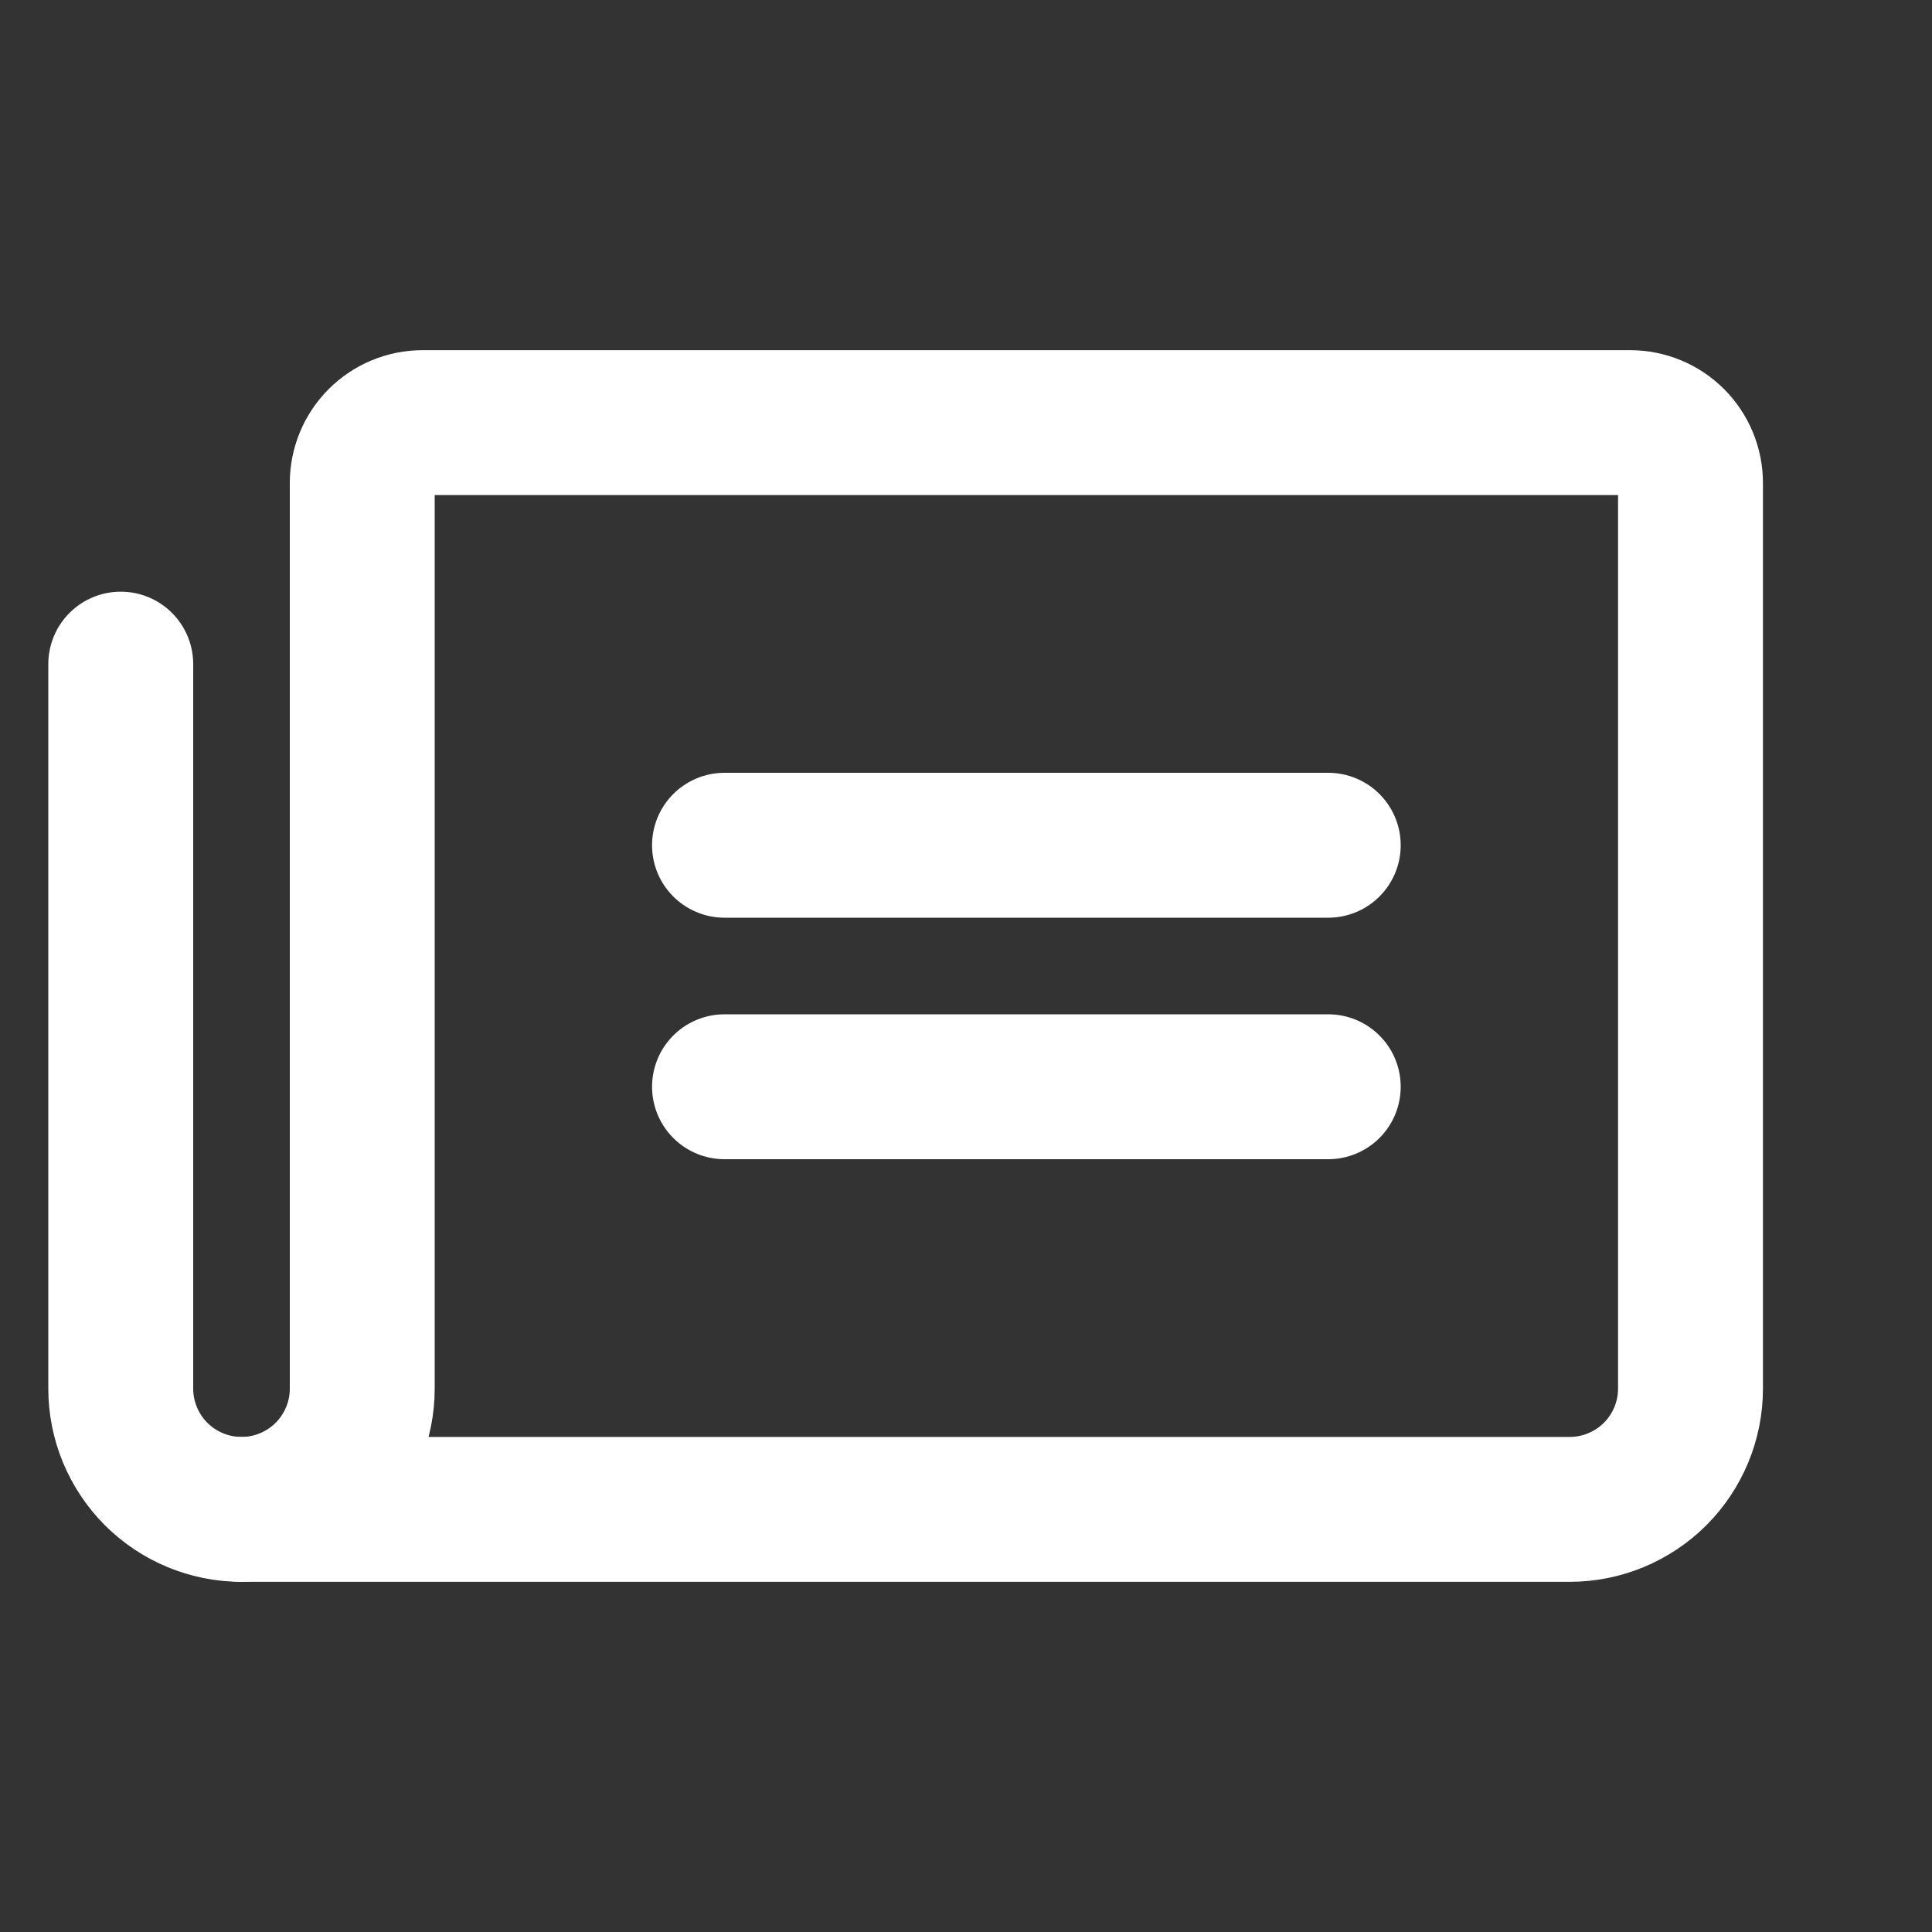
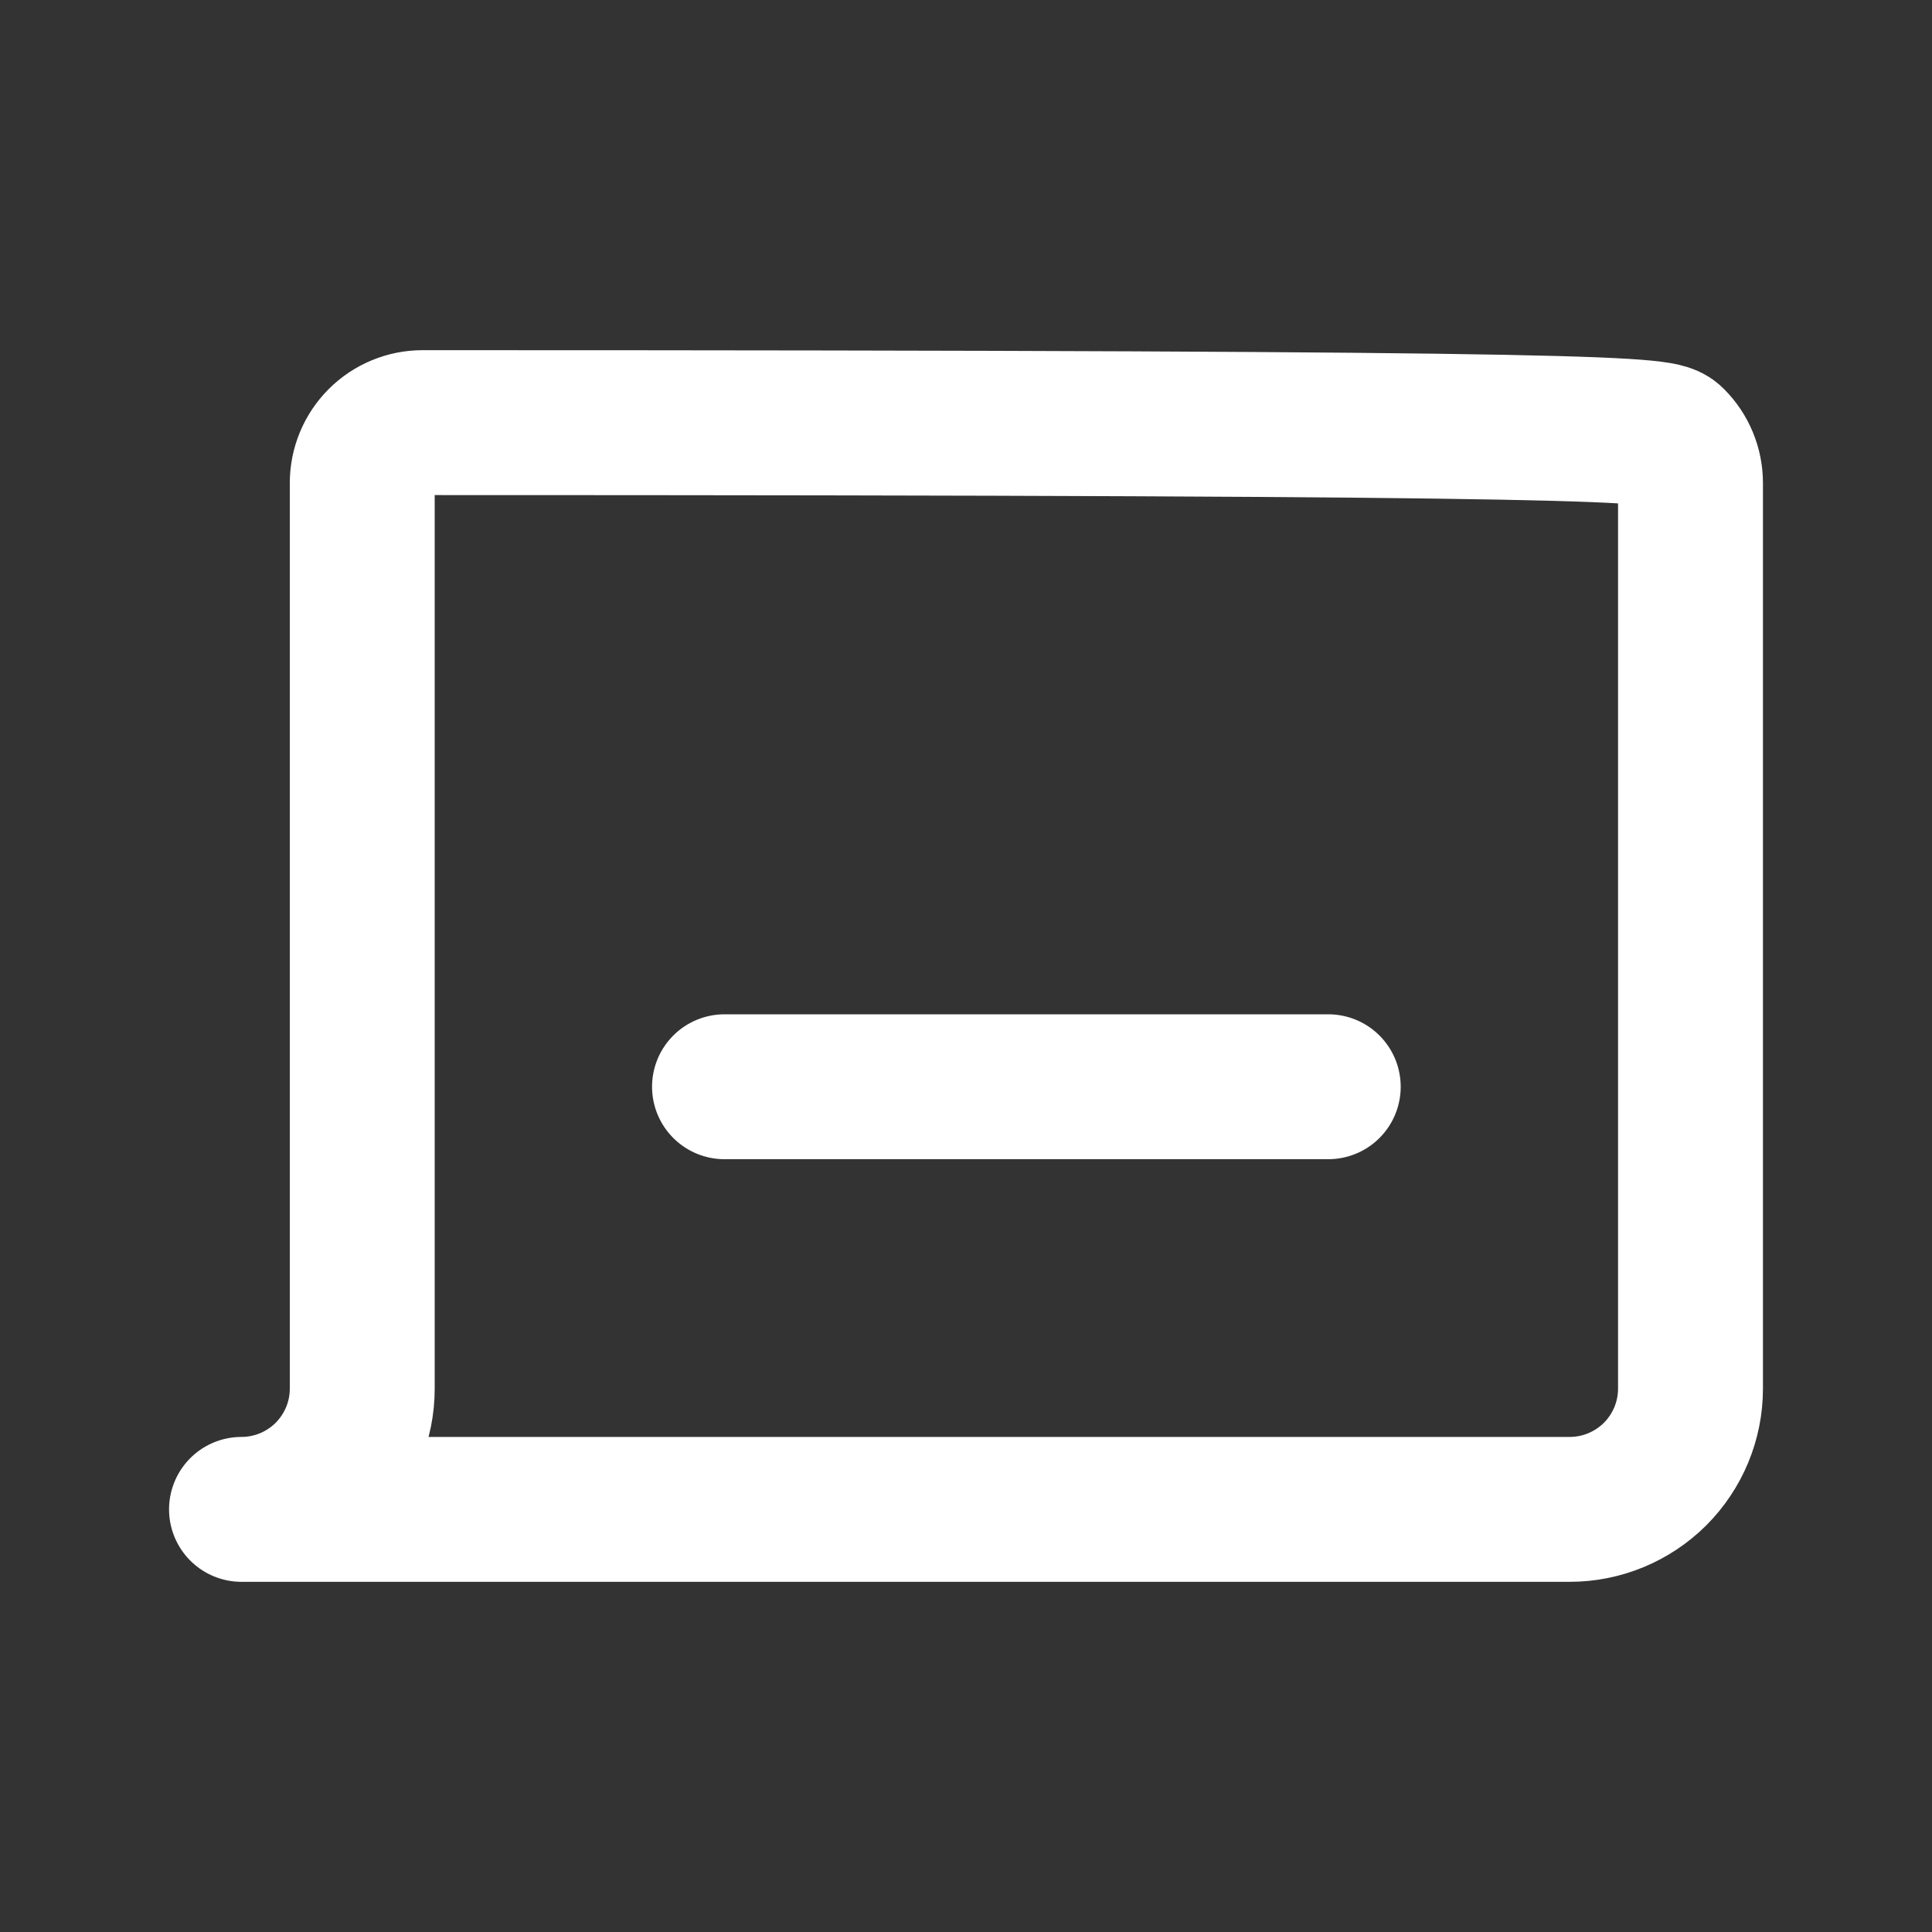
<svg xmlns="http://www.w3.org/2000/svg" width="20" height="20" viewBox="0 0 20 20" fill="none">
  <rect x="0" y="0" width="20" height="20" fill="#333333" stroke="none" />
-   <path d="M7.5 8.75H13.75" stroke="white" stroke-width="1.5" stroke-linecap="round" stroke-linejoin="round" />
  <path d="M7.5 11.25H13.75" stroke="white" stroke-width="1.5" stroke-linecap="round" stroke-linejoin="round" />
-   <path d="M2.5 15.625C2.832 15.625 3.149 15.493 3.384 15.259C3.618 15.024 3.75 14.707 3.75 14.375V5C3.75 4.834 3.816 4.675 3.933 4.558C4.05 4.441 4.209 4.375 4.375 4.375H16.875C17.041 4.375 17.2 4.441 17.317 4.558C17.434 4.675 17.5 4.834 17.5 5V14.375C17.5 14.707 17.368 15.024 17.134 15.259C16.899 15.493 16.581 15.625 16.25 15.625H2.5Z" stroke="white" stroke-width="1.5" stroke-linecap="round" stroke-linejoin="round" />
-   <path d="M2.5 15.625C2.168 15.625 1.851 15.493 1.616 15.259C1.382 15.024 1.25 14.707 1.25 14.375V6.875" stroke="white" stroke-width="1.5" stroke-linecap="round" stroke-linejoin="round" />
+   <path d="M2.5 15.625C2.832 15.625 3.149 15.493 3.384 15.259C3.618 15.024 3.75 14.707 3.75 14.375V5C3.75 4.834 3.816 4.675 3.933 4.558C4.05 4.441 4.209 4.375 4.375 4.375C17.041 4.375 17.2 4.441 17.317 4.558C17.434 4.675 17.5 4.834 17.5 5V14.375C17.5 14.707 17.368 15.024 17.134 15.259C16.899 15.493 16.581 15.625 16.25 15.625H2.5Z" stroke="white" stroke-width="1.5" stroke-linecap="round" stroke-linejoin="round" />
</svg>